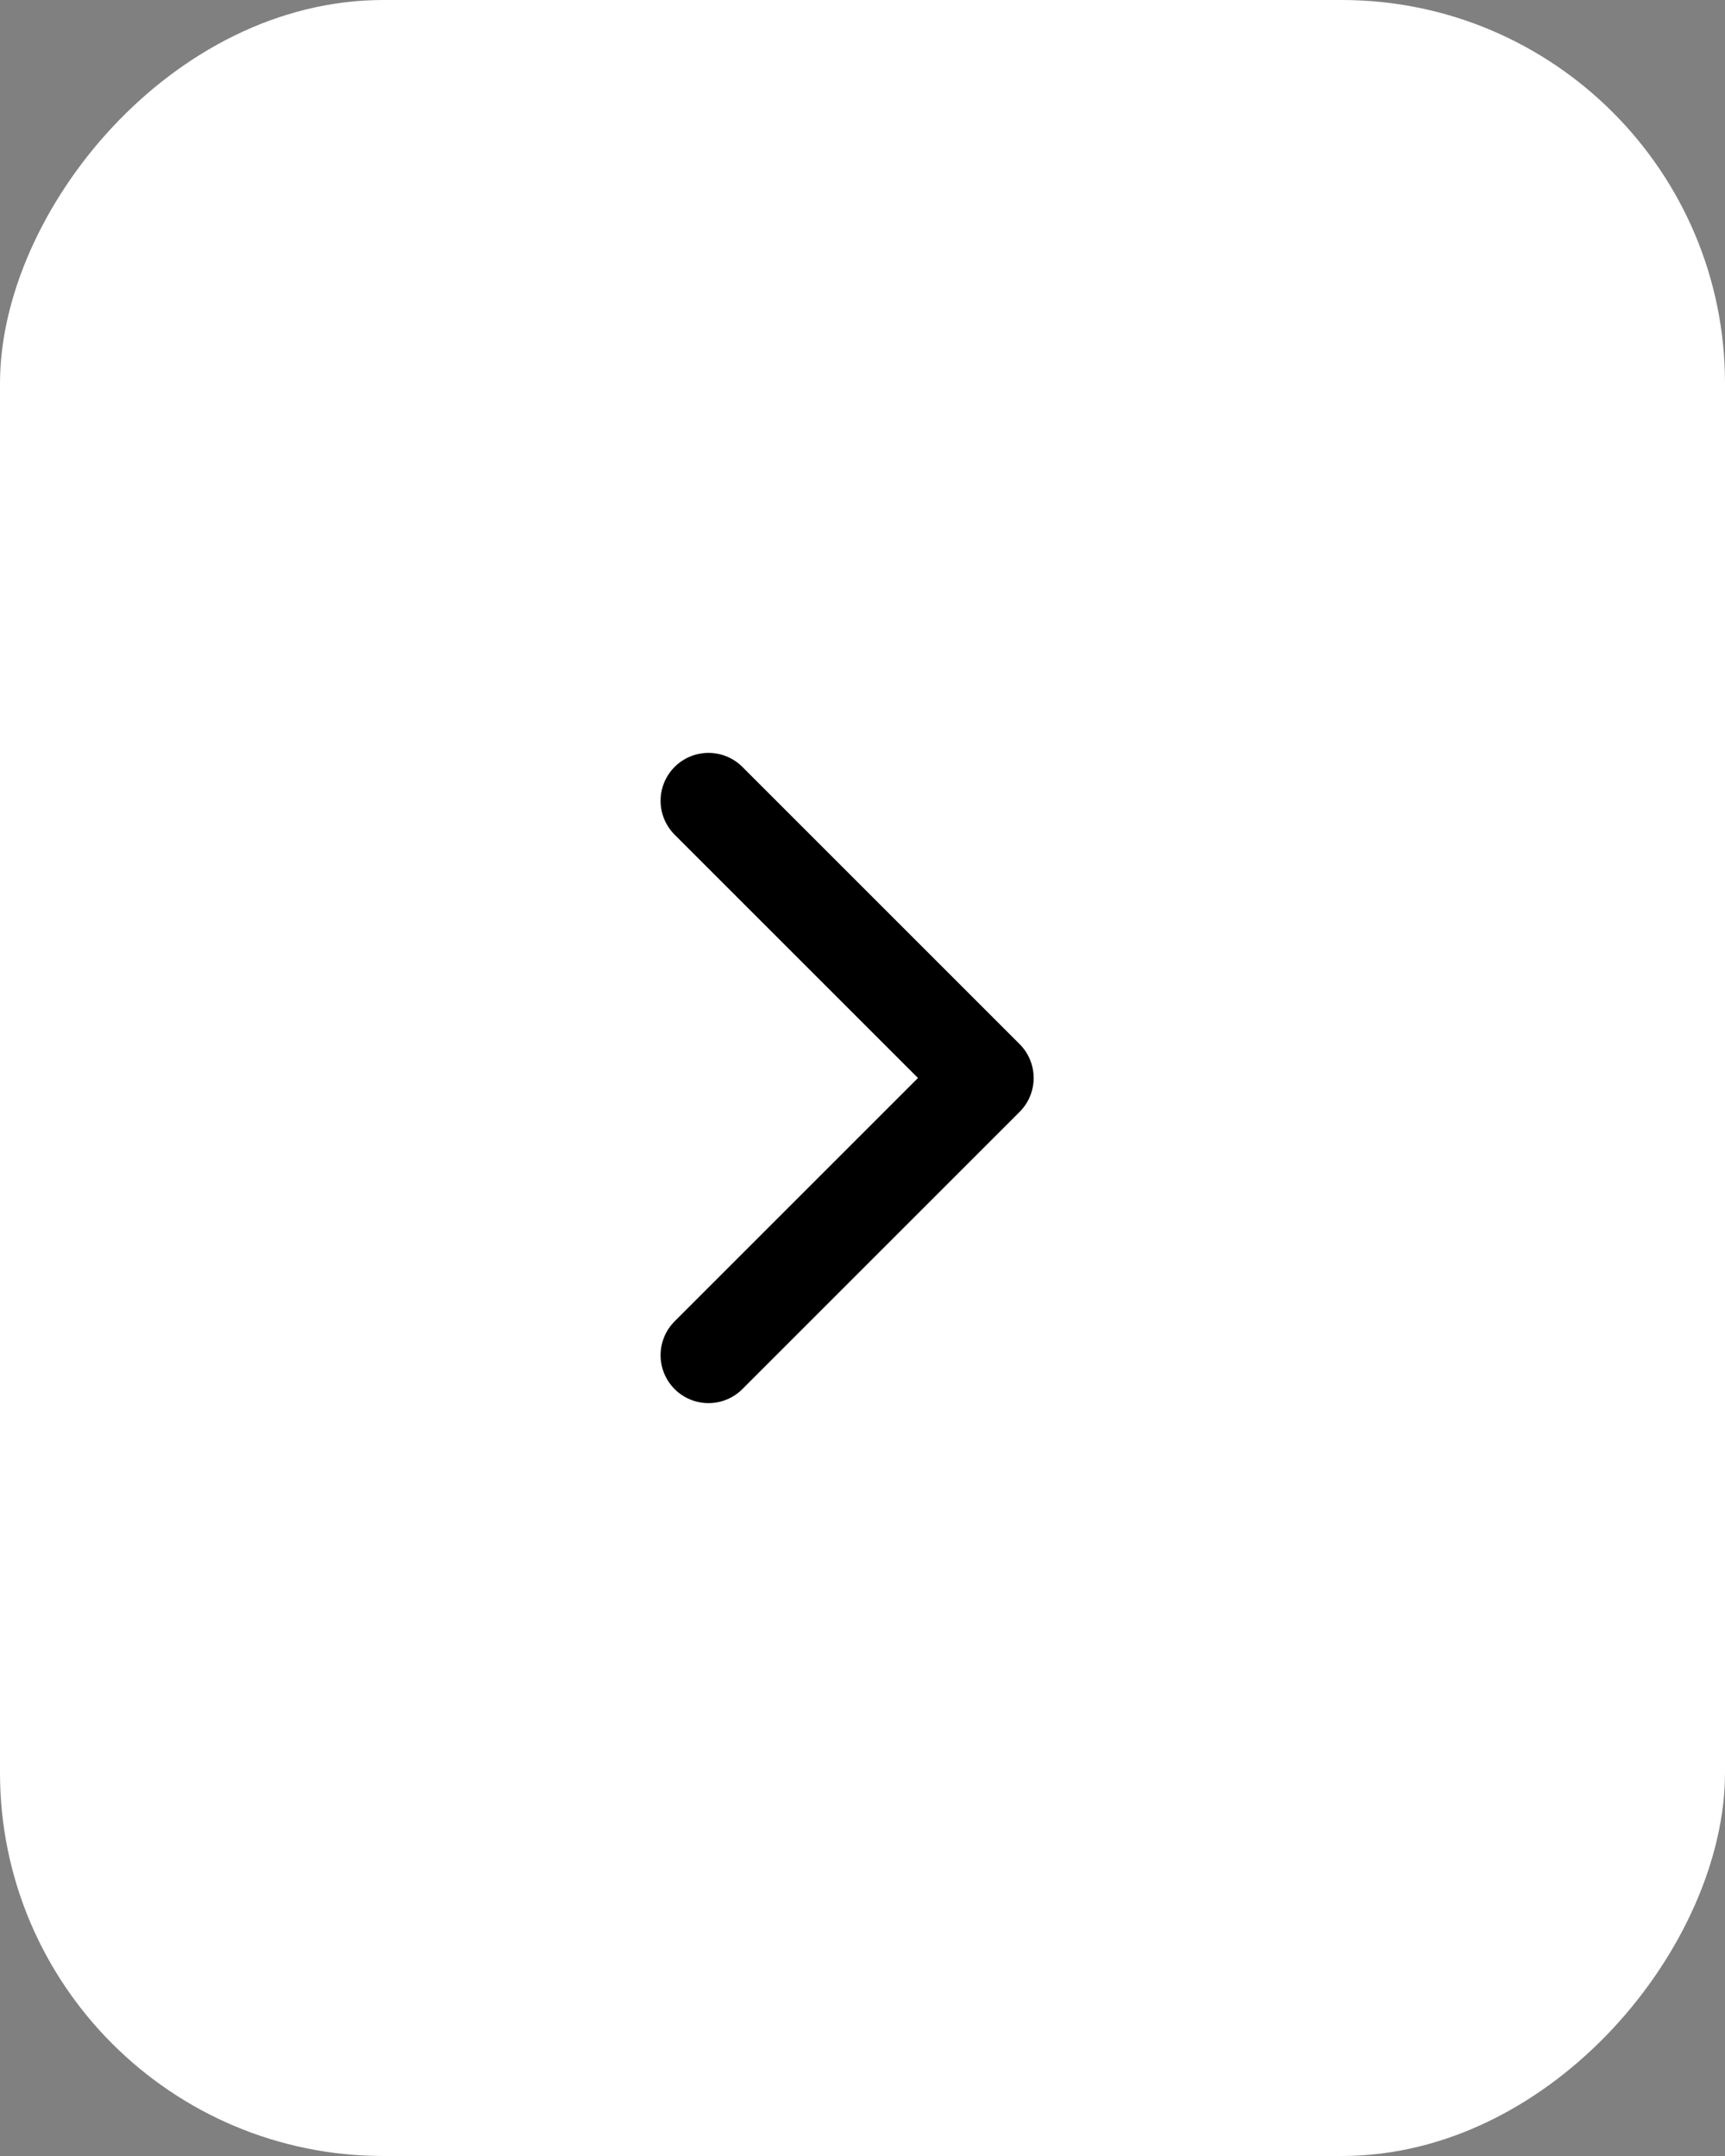
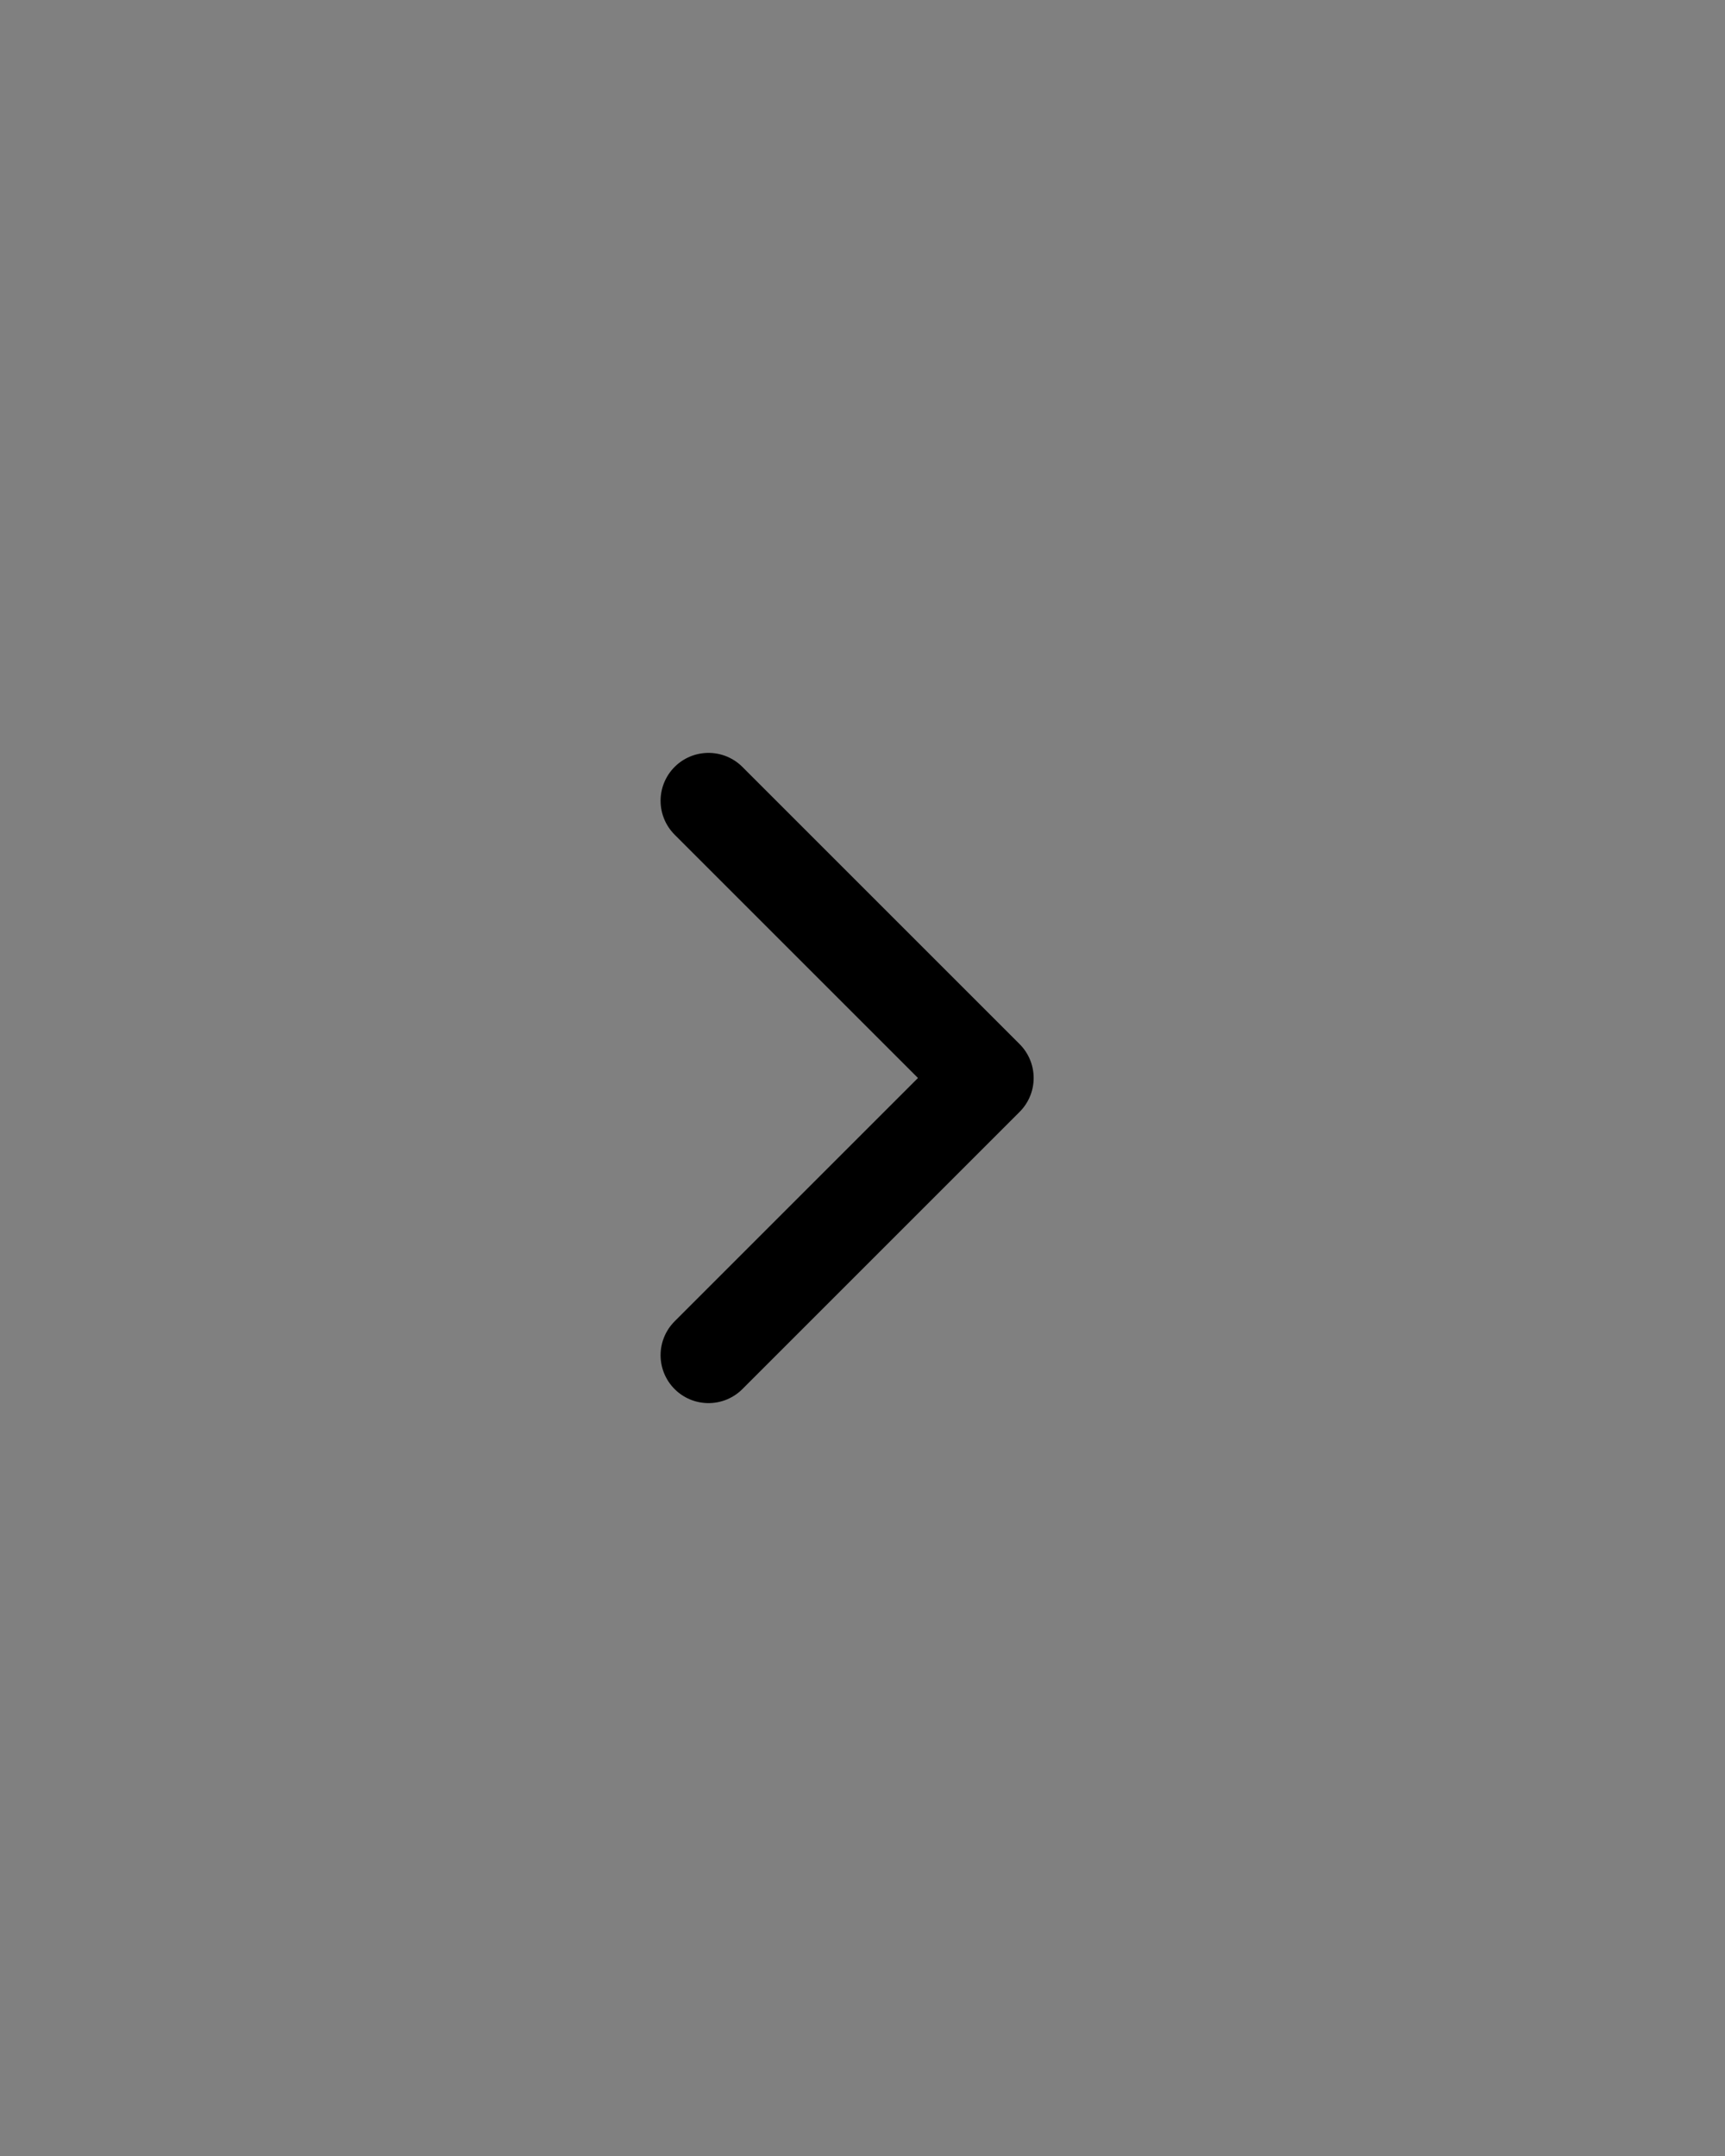
<svg xmlns="http://www.w3.org/2000/svg" width="36" height="45" viewBox="0 0 36 45" fill="none">
  <rect x="0" y="0" width="36" height="45" fill="#808080" stroke="none" />
-   <rect width="36" height="45" rx="8" transform="matrix(-1 0 0 1 36 0)" fill="white" />
  <path d="M14.786 28.286L20.572 22.5L14.786 16.714" stroke="black" stroke-width="2" stroke-miterlimit="10" stroke-linecap="round" stroke-linejoin="round" />
</svg>